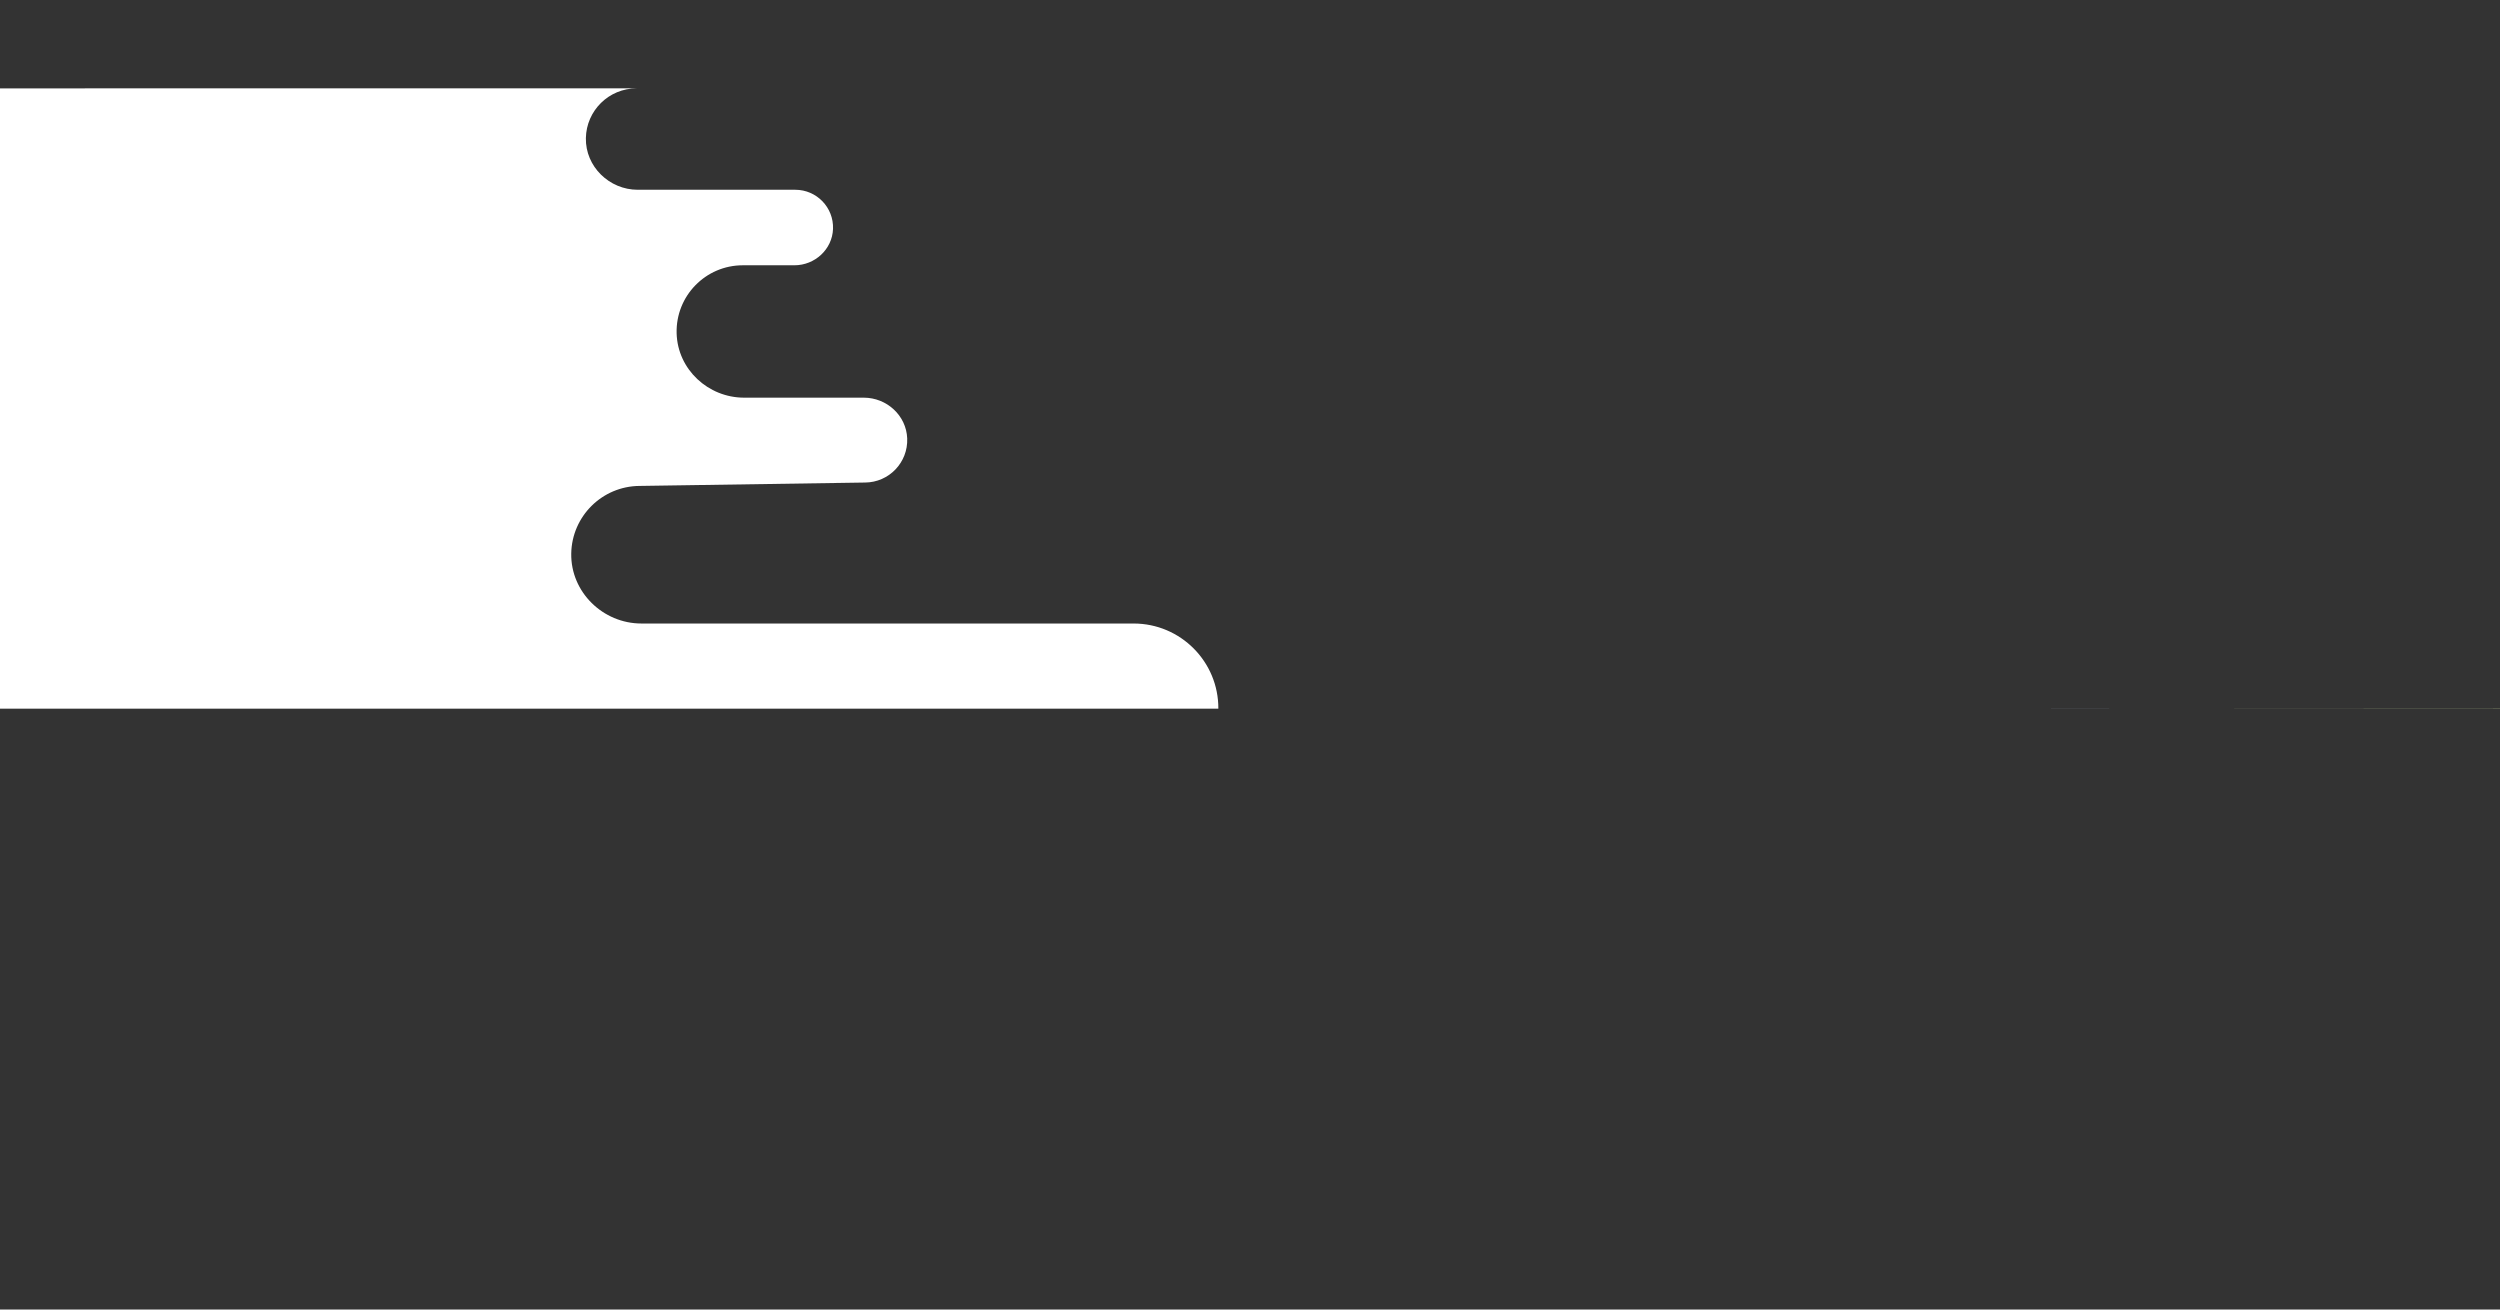
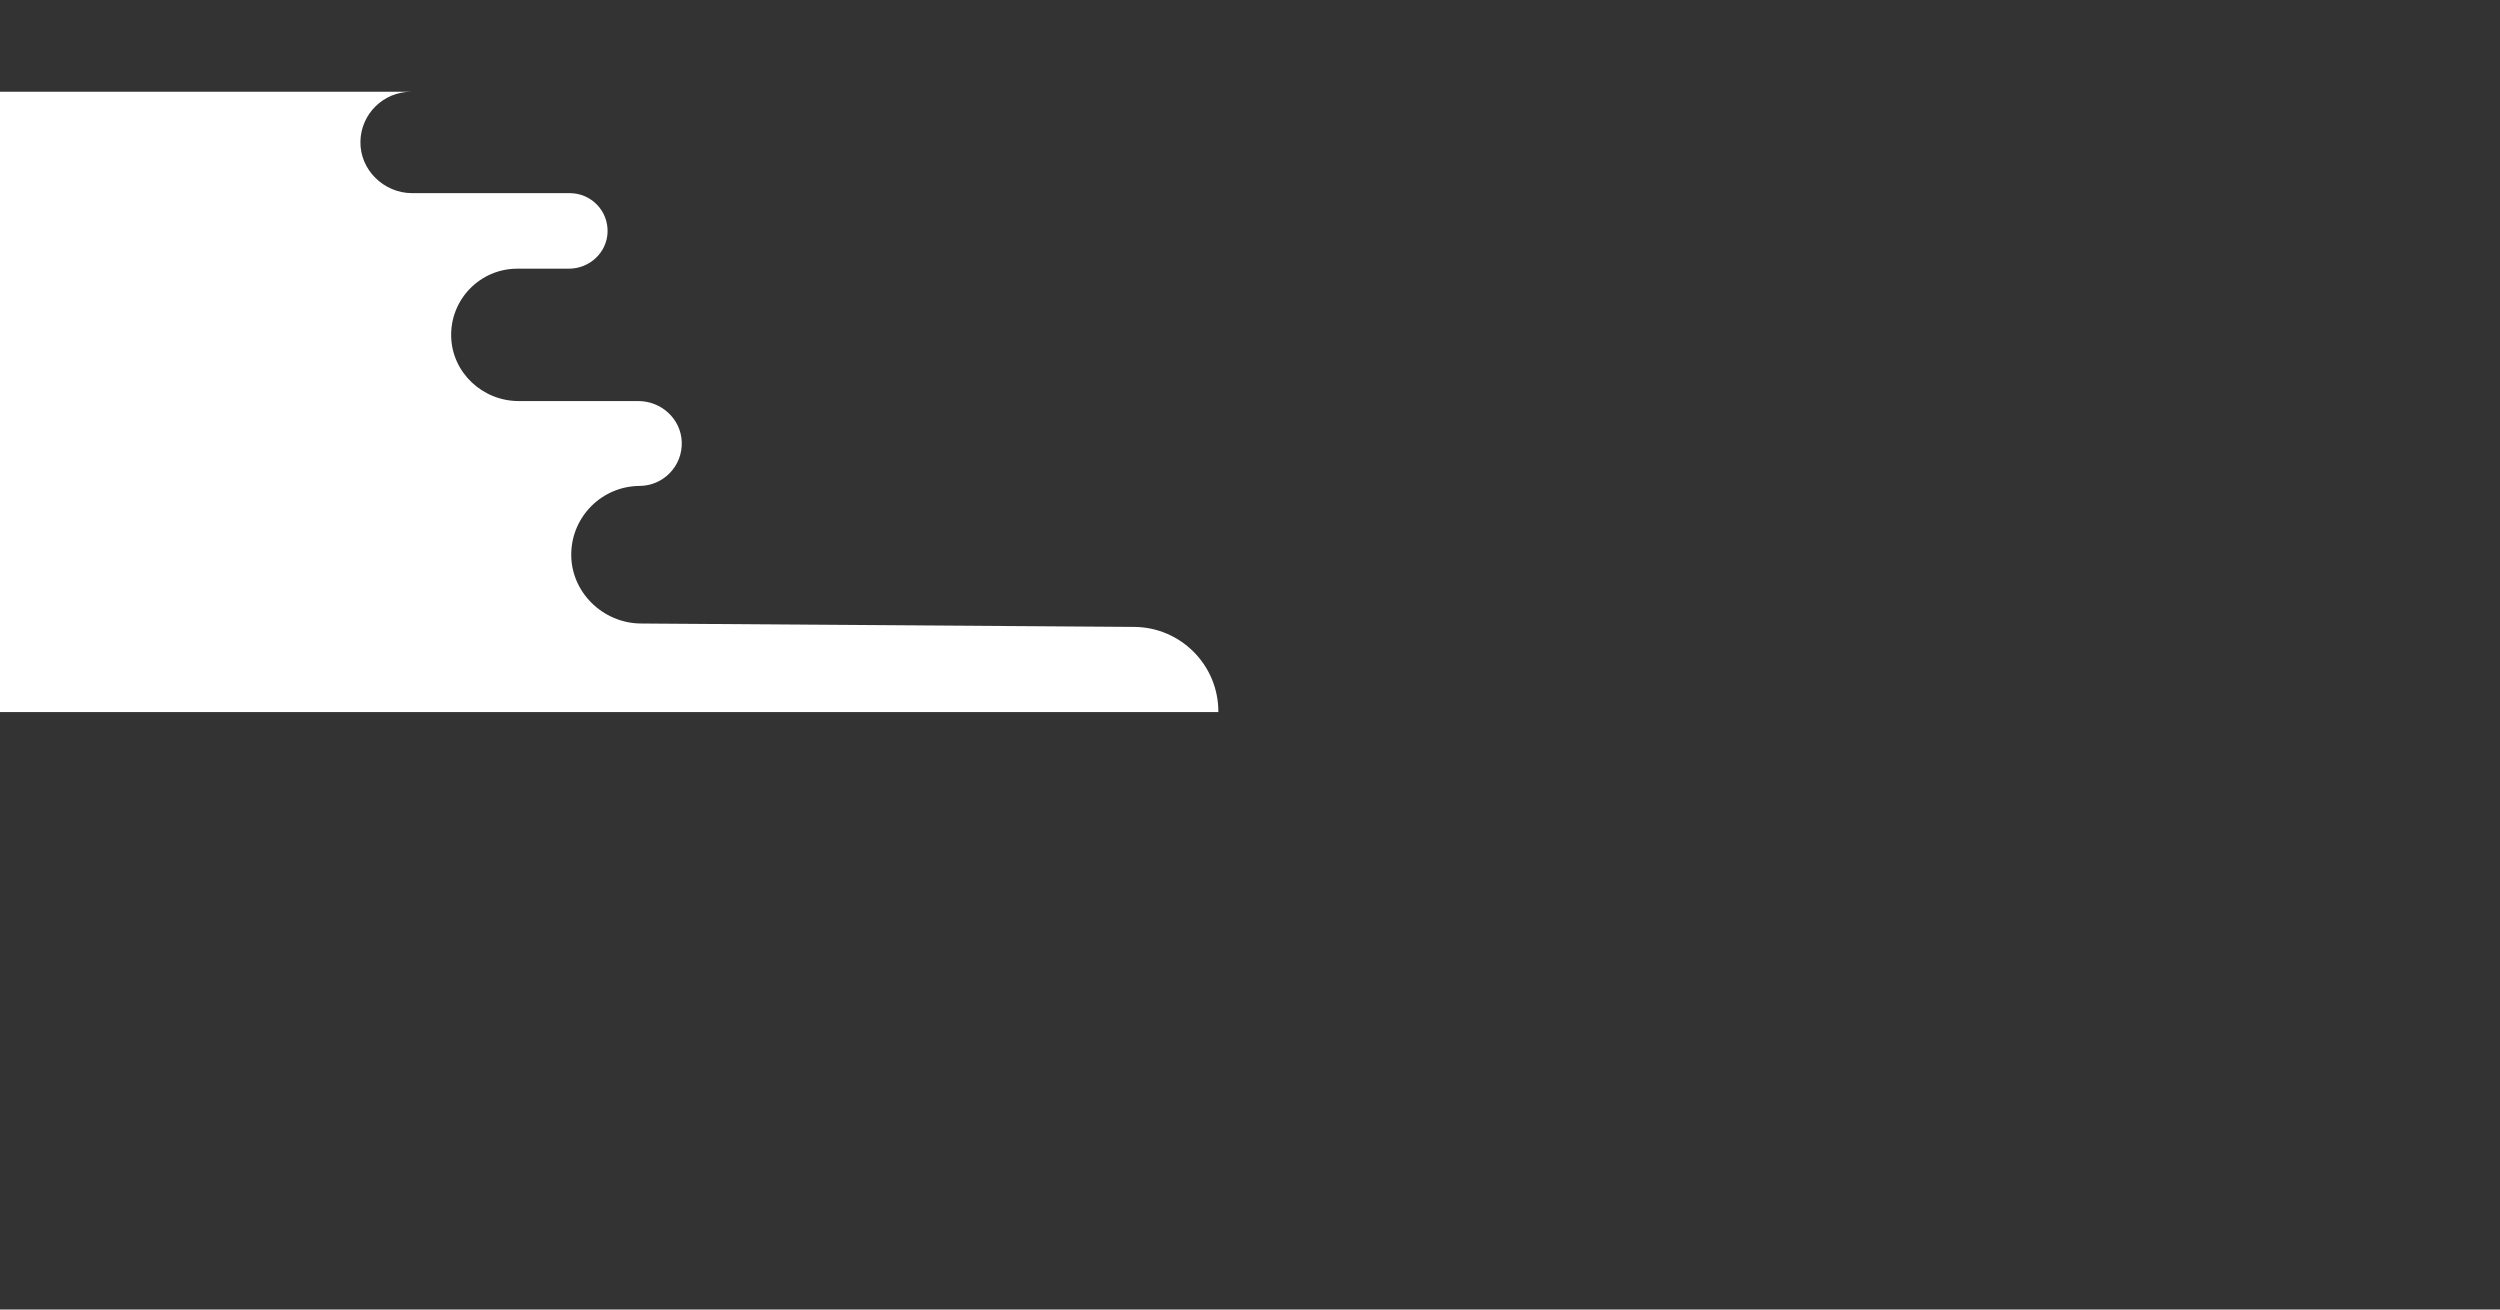
<svg xmlns="http://www.w3.org/2000/svg" version="1.1" id="Calque_1" x="0px" y="0px" viewBox="0 0 1190.55 623.62" style="enable-background:new 0 0 1190.55 623.62;" xml:space="preserve">
  <rect x="0" y="0" width="1190.55" height="623.62" fill="#333333" stroke="none" />
  <g>
-     <path style="fill:#D5E6A5;" d="M1236.558,337.586c0.823,0.001,1.635-0.041,2.442-0.103h-201.054L1236.558,337.586z" />
-     <polygon style="fill:#CAD4EF;" points="976.753,337.483 1037.946,337.483 976.753,337.451  " />
-     <path style="fill:#FFFFFF;" d="M305.437,296.929c-18.312,0-33.693-14.985-33.401-33.295c0.283-17.77,14.719-32.119,32.558-32.227   l107.367-1.615c11.375-0.07,20.509-9.53,20.068-21.005c-0.42-10.925-9.738-19.409-20.671-19.409h-56.97   c-17.177,0-31.696-13.469-32.165-30.639c-0.487-17.813,13.807-32.404,31.509-32.404h24.569c9.749,0,18.053-7.58,18.401-17.323   c0.365-10.23-7.819-18.641-17.97-18.641h-75.044c-13.537,0-24.942-11.079-24.684-24.614c0.25-13.12,10.962-23.677,24.141-23.675H0   v295.401h580.203l0,0c0.112-22.364-17.986-40.554-40.35-40.554L305.437,296.929L305.437,296.929z" />
+     <path style="fill:#FFFFFF;" d="M305.437,296.929c-18.312,0-33.693-14.985-33.401-33.295c0.283-17.77,14.719-32.119,32.558-32.227   c11.375-0.07,20.509-9.53,20.068-21.005c-0.42-10.925-9.738-19.409-20.671-19.409h-56.97   c-17.177,0-31.696-13.469-32.165-30.639c-0.487-17.813,13.807-32.404,31.509-32.404h24.569c9.749,0,18.053-7.58,18.401-17.323   c0.365-10.23-7.819-18.641-17.97-18.641h-75.044c-13.537,0-24.942-11.079-24.684-24.614c0.25-13.12,10.962-23.677,24.141-23.675H0   v295.401h580.203l0,0c0.112-22.364-17.986-40.554-40.35-40.554L305.437,296.929L305.437,296.929z" />
  </g>
</svg>